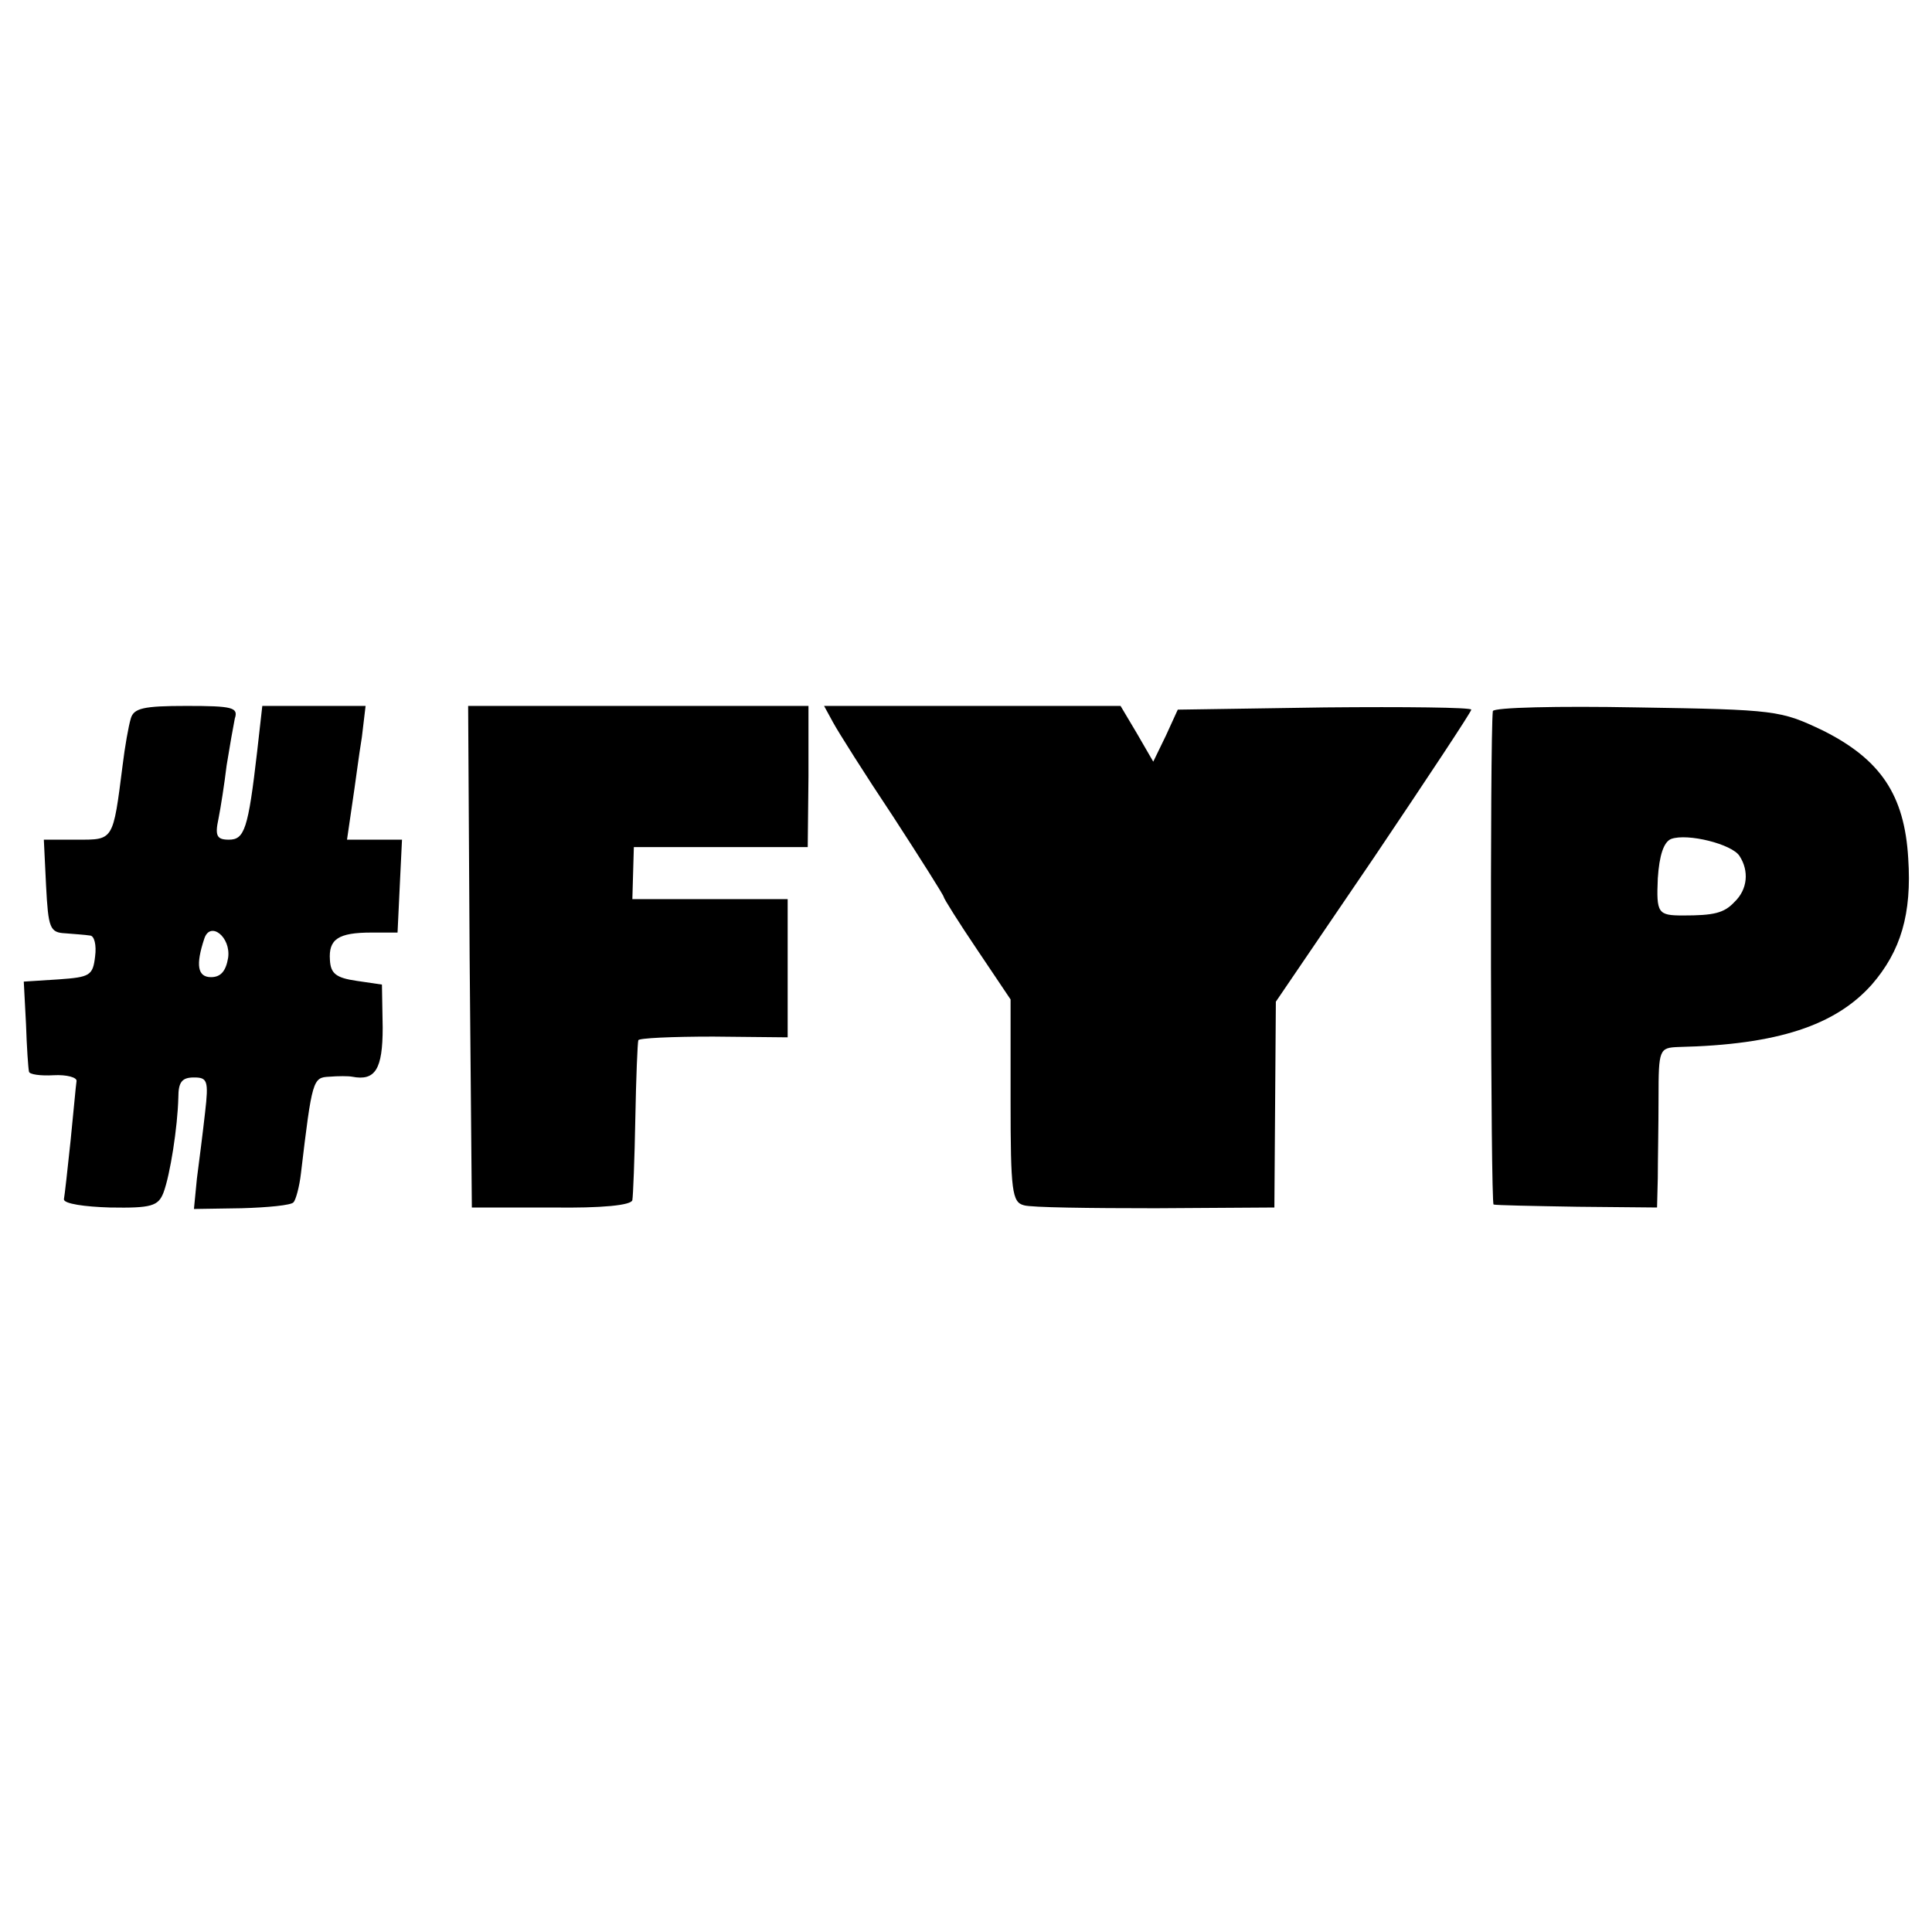
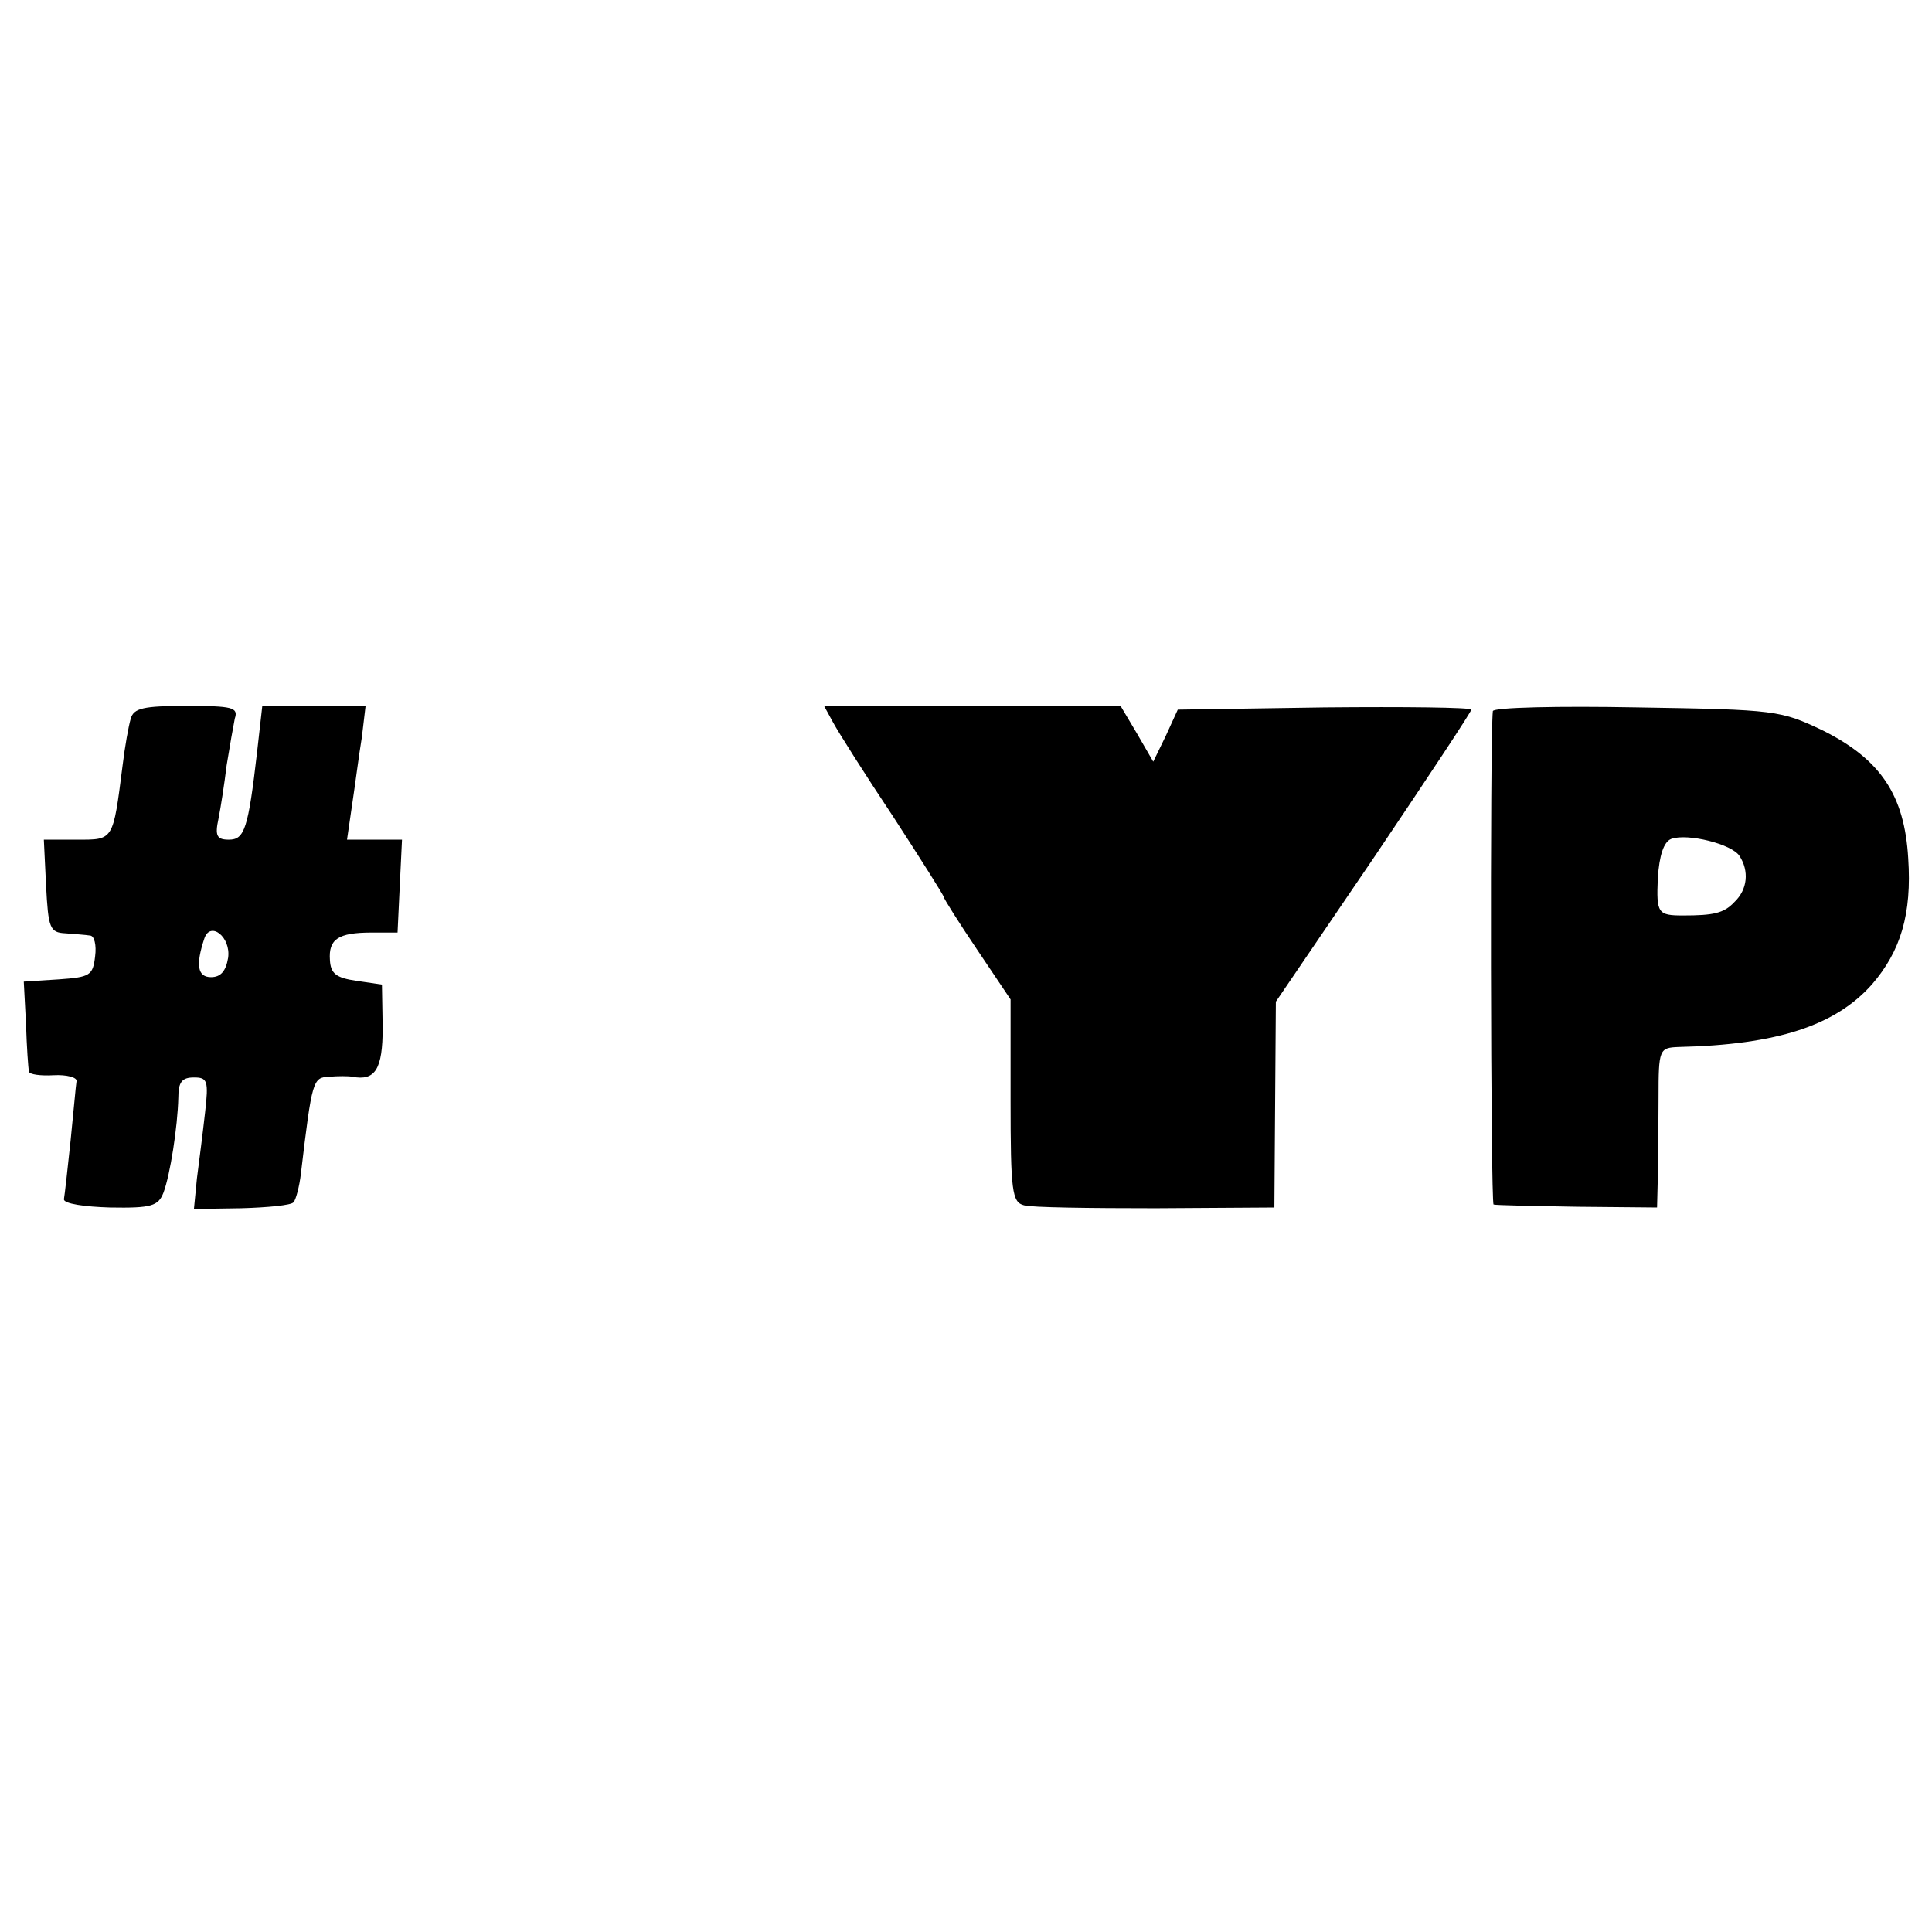
<svg xmlns="http://www.w3.org/2000/svg" version="1.0" width="260pt" height="260pt" viewBox="0 0 260 260" preserveAspectRatio="xMidYMid meet">
  <g transform="translate(0,260) scale(0.1,-0.1)" fill="#000000" stroke="none">
    <path d="M176 1633 c-3 -10 -8 -38 -11 -63 -13 -102 -12 -100 -61 -100 l-45 0 3 -62 c3 -57 5 -63 26 -64 12 -1 27 -2 33 -3 6 0 9 -13 7 -28 -3 -26 -7 -28 -49 -31 l-47 -3 3 -57 c1 -31 3 -60 4 -64 0 -4 16 -6 33 -5 18 1 32 -3 31 -8 -1 -6 -4 -41 -8 -80 -4 -38 -8 -74 -9 -79 0 -6 28 -10 62 -11 56 -1 65 2 72 20 9 24 19 88 20 128 0 21 5 27 21 27 18 0 20 -4 15 -47 -3 -27 -8 -66 -11 -89 l-4 -41 64 1 c35 1 67 4 70 8 3 3 8 21 10 39 15 126 16 129 38 130 12 1 26 1 31 0 31 -6 41 10 41 66 l-1 58 -34 5 c-28 4 -35 10 -36 28 -2 28 11 37 56 37 l35 0 3 63 3 62 -37 0 -37 0 7 48 c4 26 9 66 13 90 l5 42 -70 0 -69 0 -7 -62 c-12 -104 -17 -118 -38 -118 -16 0 -19 5 -14 28 3 15 8 47 11 72 4 25 9 53 11 63 5 15 -3 17 -65 17 -58 0 -71 -3 -75 -17z m131 -322 c-3 -18 -10 -26 -23 -26 -18 0 -21 16 -9 52 8 24 36 2 32 -26z" />
-     <path d="M632 1313 l3 -338 108 0 c67 -1 107 3 108 10 1 5 3 55 4 110 1 55 3 102 4 105 0 3 46 5 101 5 l100 -1 0 93 0 93 -105 0 -104 0 1 35 1 35 117 0 117 0 1 95 0 95 -229 0 -229 0 2 -337z" />
    <path d="M1121 1628 c7 -13 43 -70 81 -127 37 -57 68 -106 68 -108 0 -2 20 -34 45 -71 l45 -67 0 -136 c0 -122 2 -137 18 -141 9 -3 89 -4 177 -4 l160 1 1 139 1 138 132 194 c72 107 131 196 131 199 0 3 -89 4 -197 3 l-198 -3 -16 -35 -17 -35 -22 38 -22 37 -199 0 -200 0 12 -22z" />
    <path d="M2009 1643 c-4 -34 -3 -663 1 -664 3 -1 53 -2 113 -3 l107 -1 1 40 c0 22 1 70 1 108 0 65 1 67 27 68 133 3 211 29 260 84 39 45 54 95 49 170 -5 85 -37 133 -115 172 -57 27 -62 28 -250 31 -106 2 -193 0 -194 -5z m332 -195 c13 -20 11 -45 -7 -62 -14 -15 -28 -18 -69 -18 -34 0 -36 3 -34 50 2 31 8 49 18 53 22 8 82 -7 92 -23z" />
  </g>
</svg>